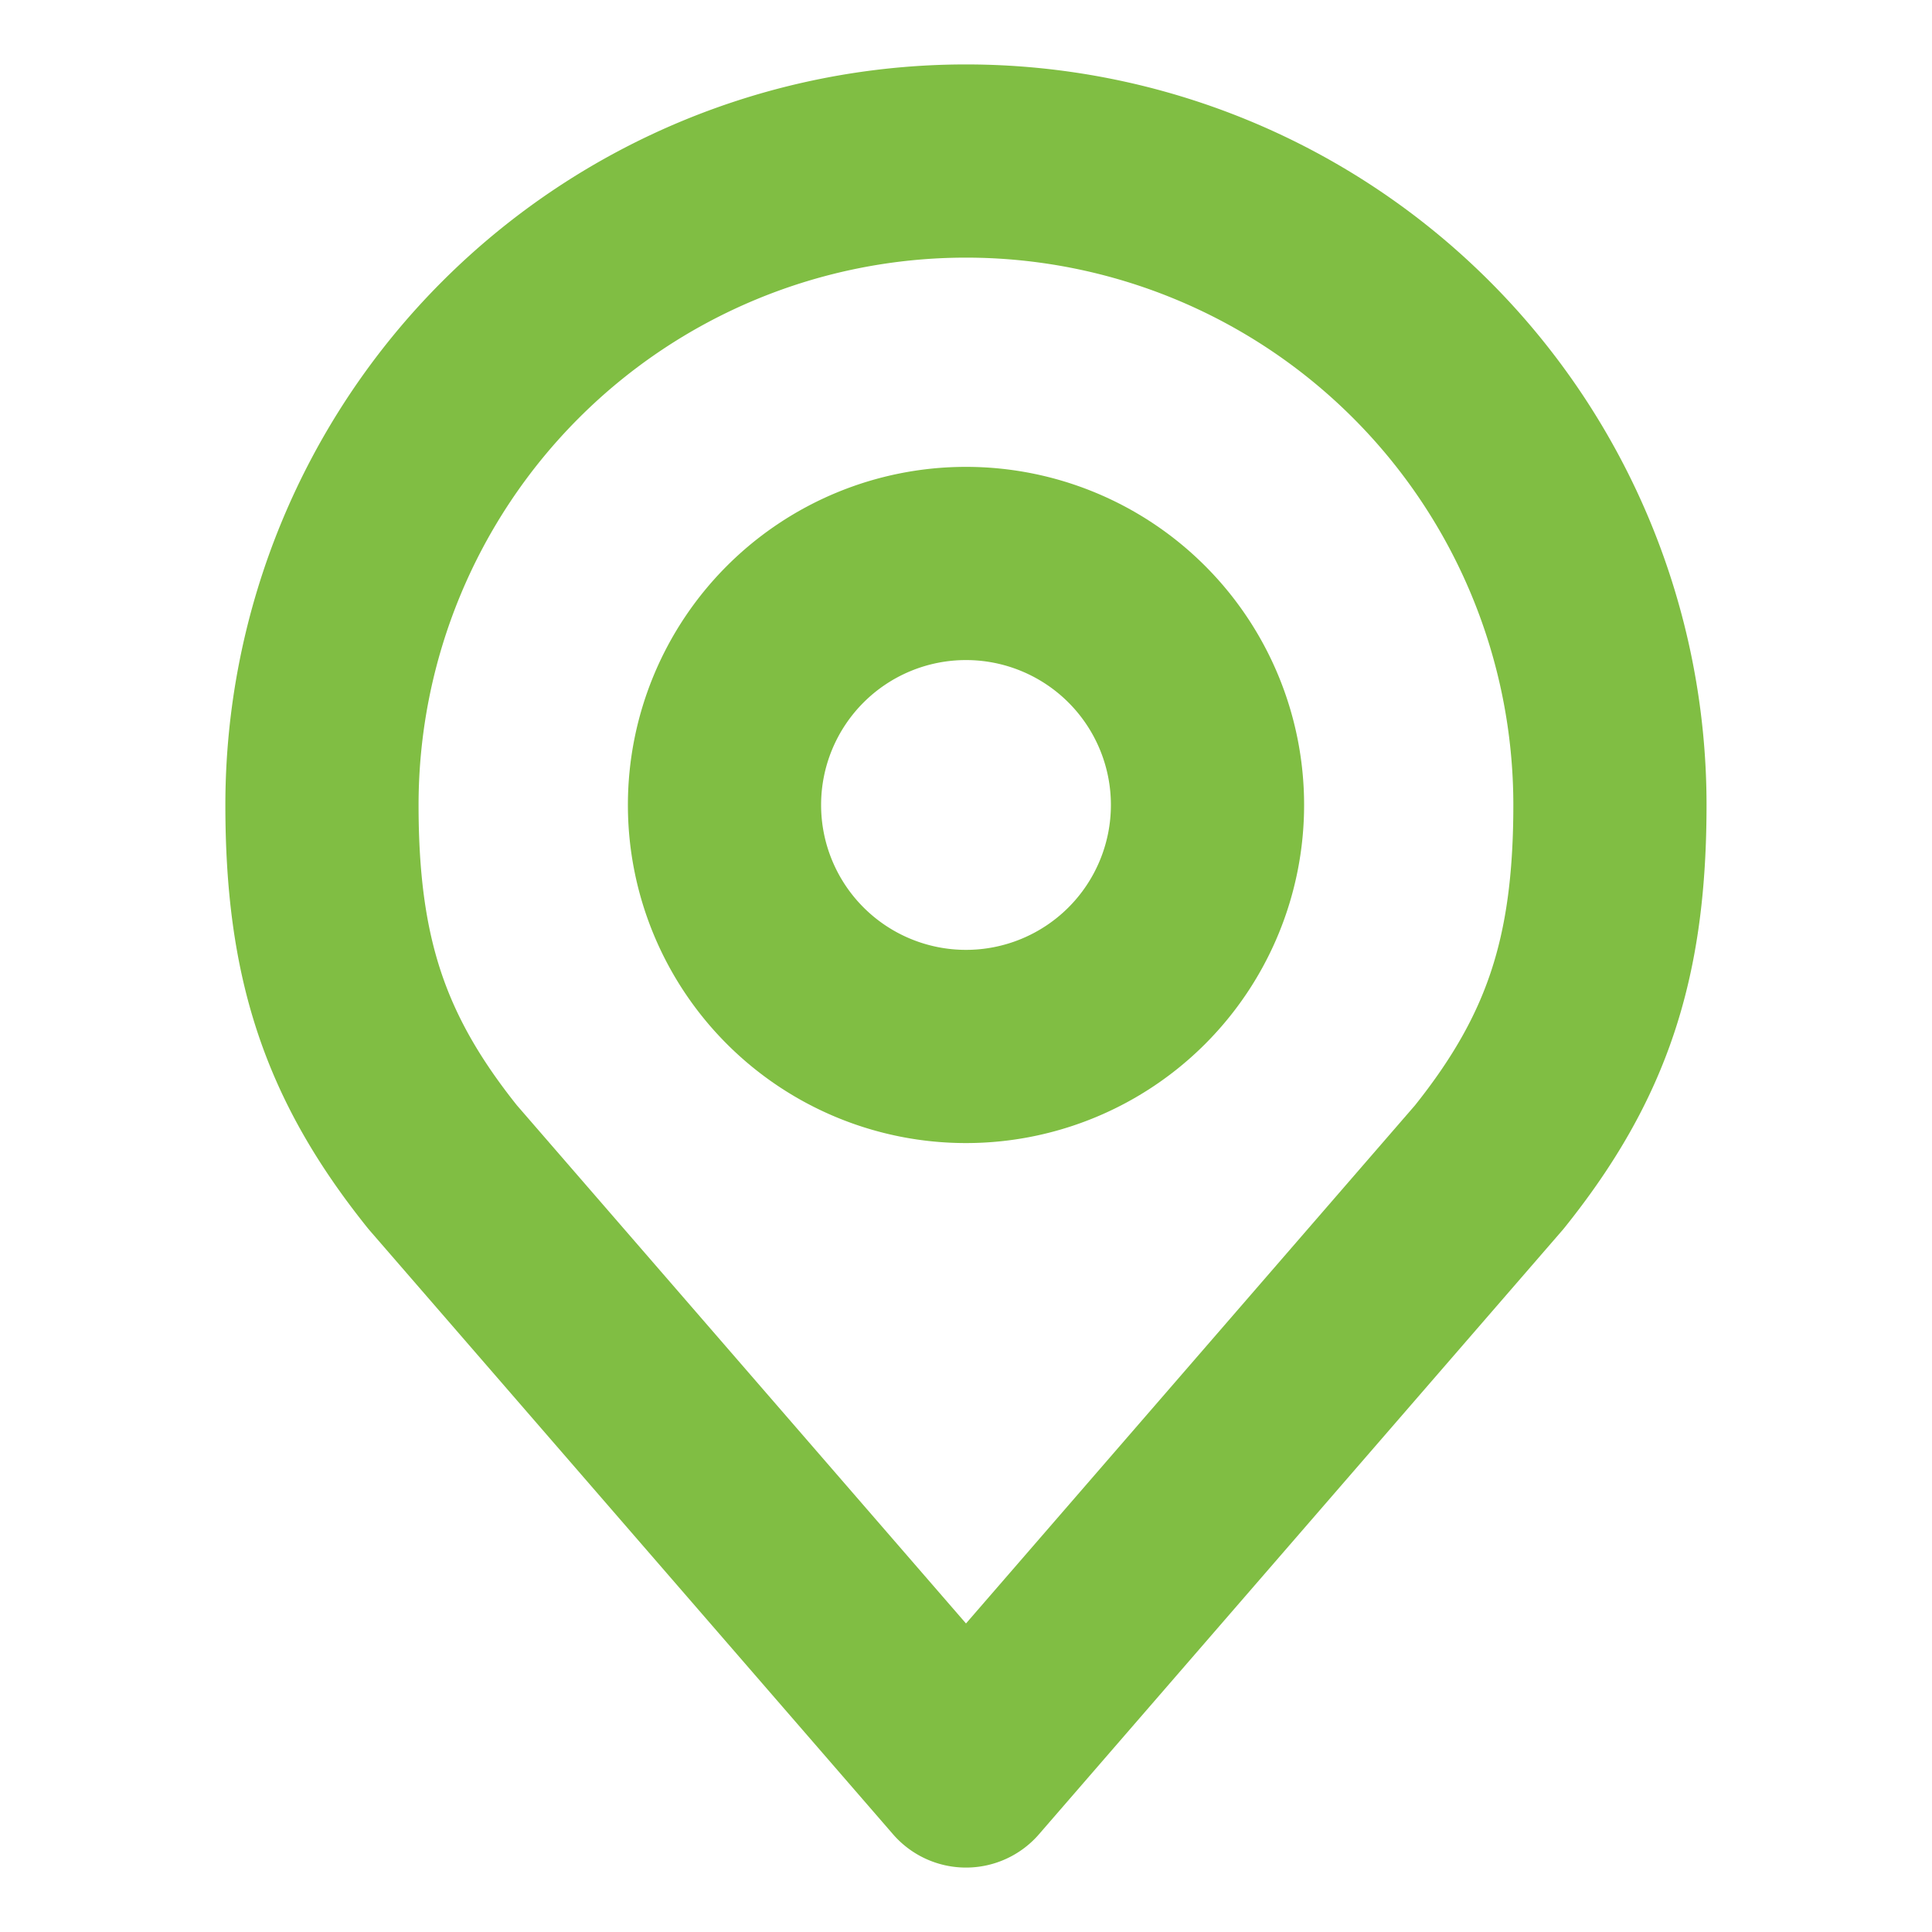
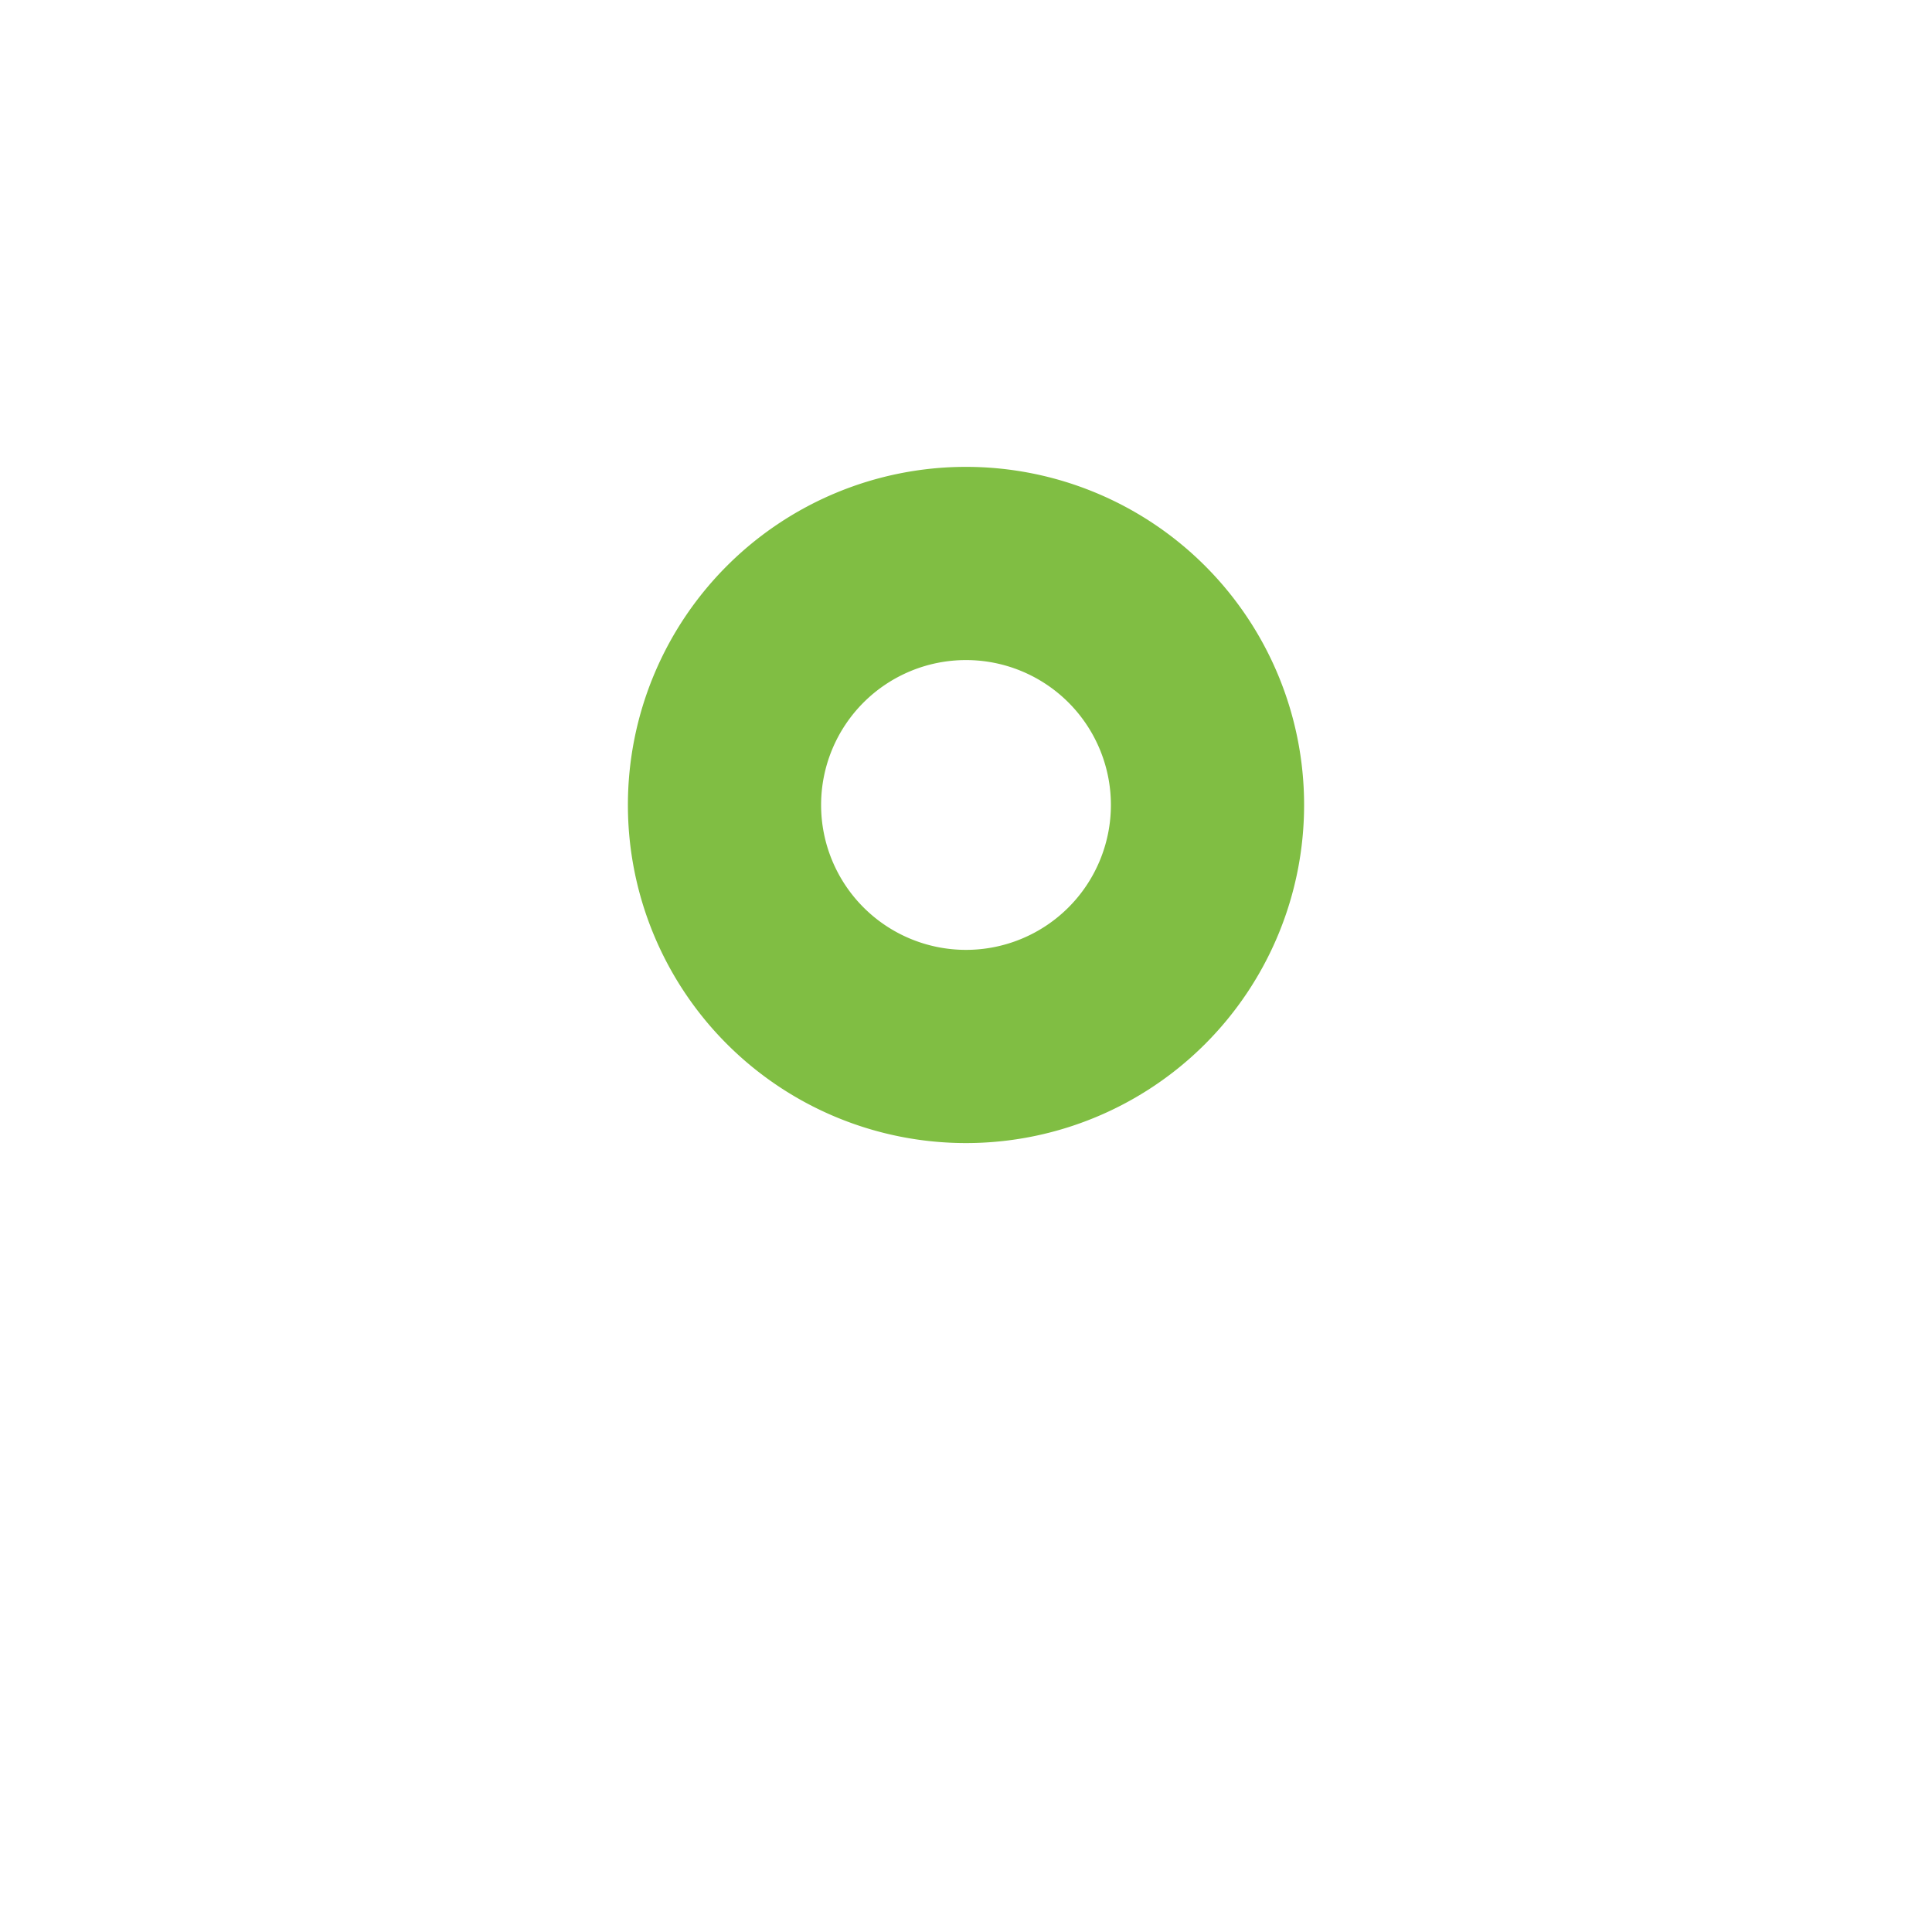
<svg xmlns="http://www.w3.org/2000/svg" width="20" height="20" fill="none">
  <path d="M10 10.833a2.5 2.5 0 1 0 0-5 2.5 2.5 0 0 0 0 5z" stroke="#80BE43" stroke-width="2" stroke-linecap="round" stroke-linejoin="round" />
-   <path d="M10 1.667a6.667 6.667 0 0 0-6.667 6.666c0 1.577.335 2.609 1.25 3.75L10 18.333l5.416-6.25c.915-1.141 1.25-2.173 1.25-3.75A6.666 6.666 0 0 0 10 1.667v0z" stroke="#80BE43" stroke-width="2" stroke-linecap="round" stroke-linejoin="round" />
</svg>